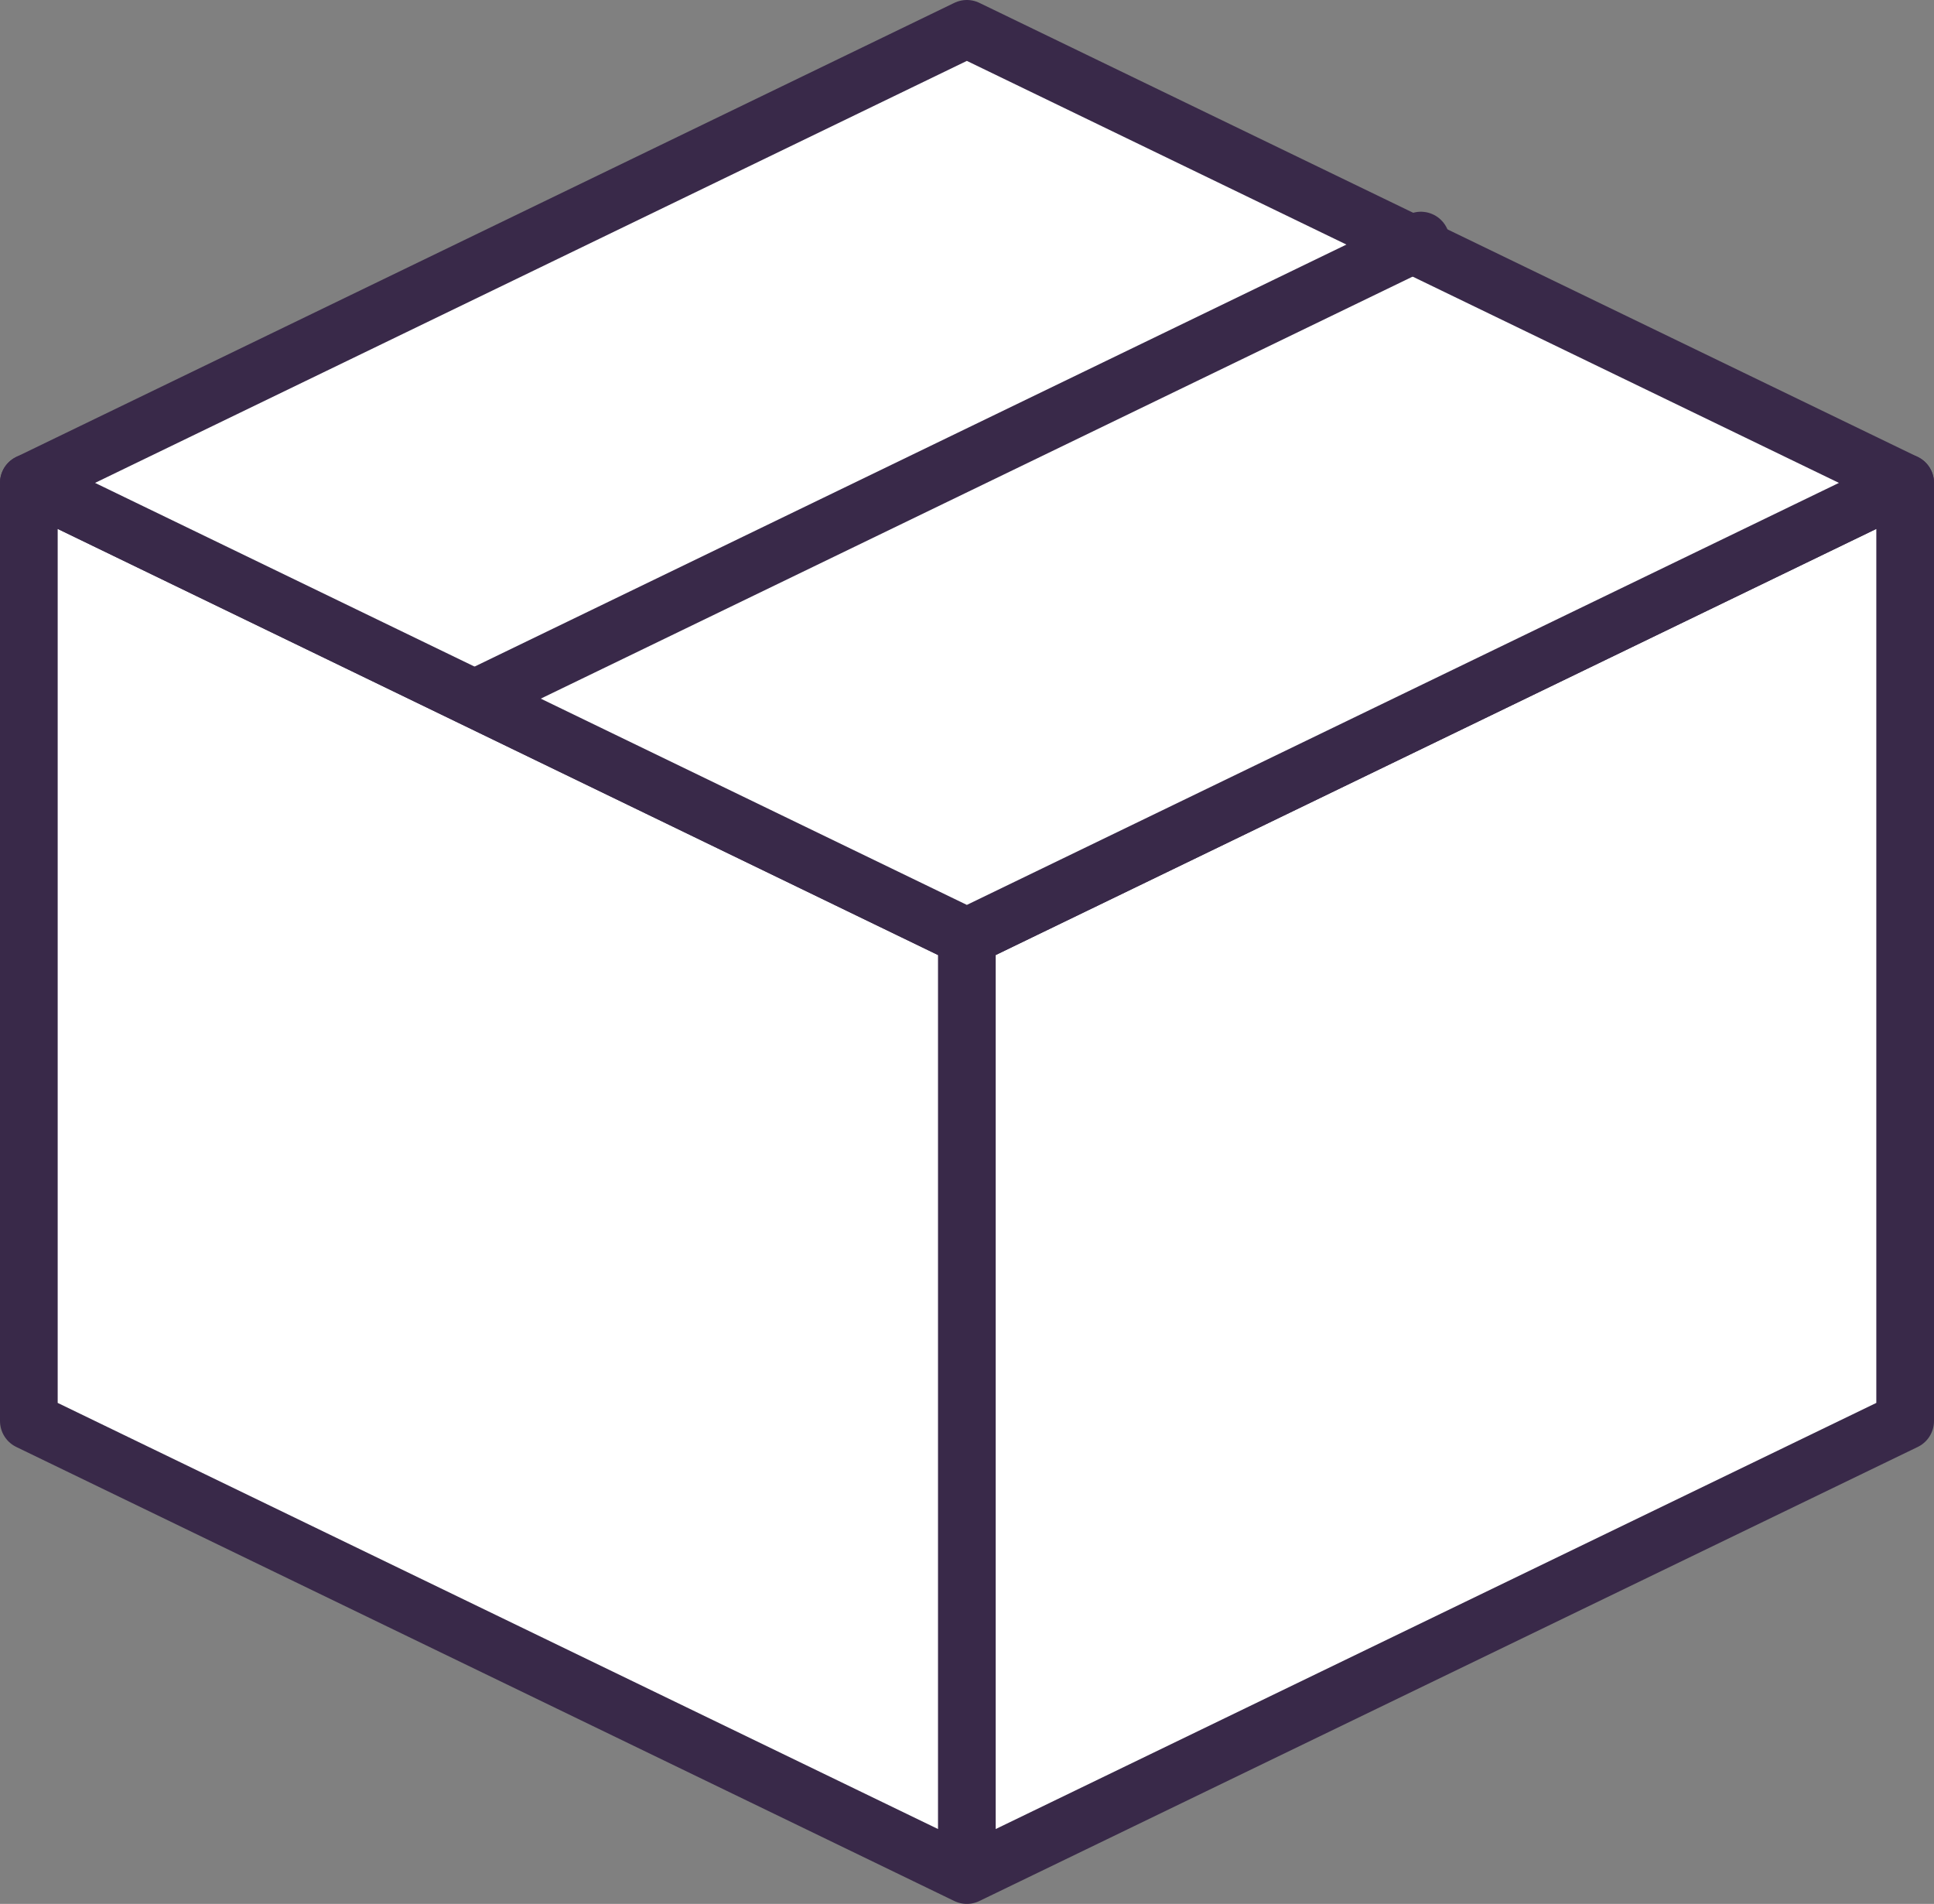
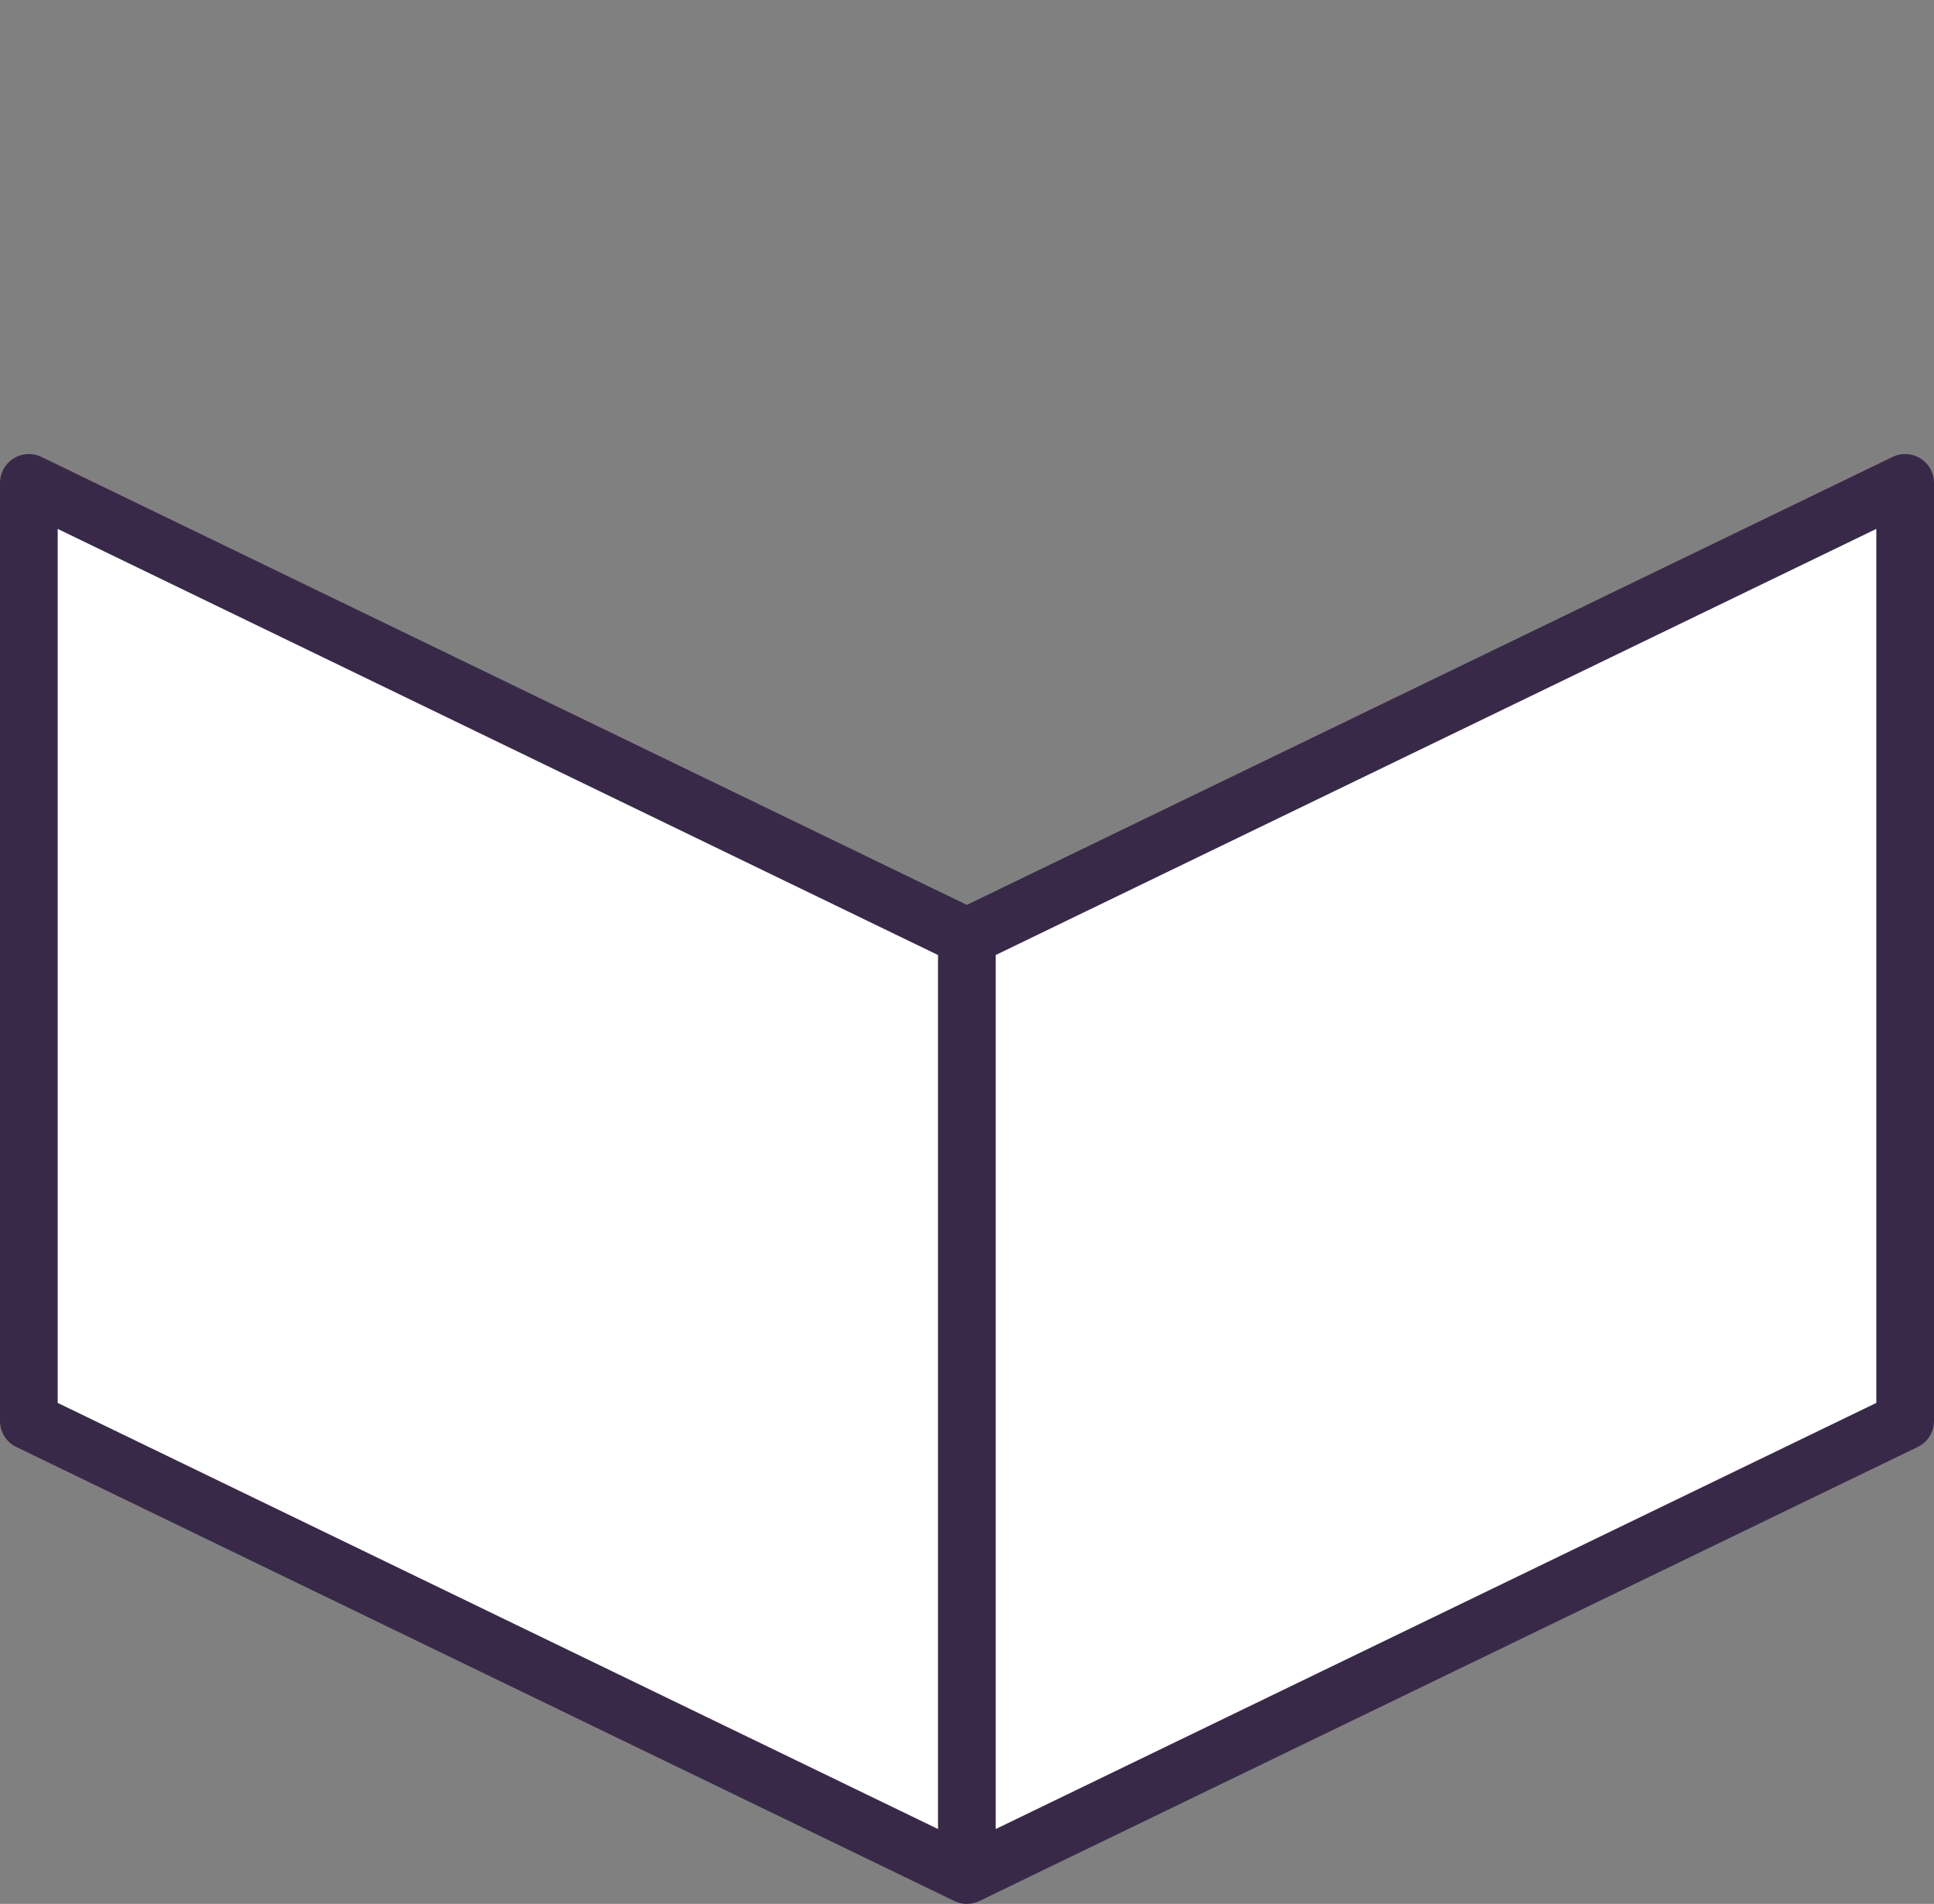
<svg xmlns="http://www.w3.org/2000/svg" viewBox="0 0 67.05 66">
  <rect x="0" y="0" width="67.05" height="66" fill="#808080" stroke="none" />
  <defs>
    <style>.cls-1{fill:#fff;stroke:#392949;stroke-linecap:round;stroke-linejoin:round;stroke-width:2px}</style>
  </defs>
  <g id="レイヤー_2" data-name="レイヤー 2">
    <g id="レイヤー_3" data-name="レイヤー 3">
      <path class="cls-1" d="M33.52 65L1 49.26V16.74l32.52 15.74V65zM33.52 65l32.53-15.74V16.74L33.52 32.48V65z" />
-       <path class="cls-1" d="M33.52 32.48l32.53-15.74L33.52 1 1 16.74l32.52 15.74z" />
-       <path fill="none" stroke="#392949" stroke-linecap="round" stroke-linejoin="round" stroke-width="2" d="M16.74 24.08L49.26 8.34" />
    </g>
  </g>
</svg>